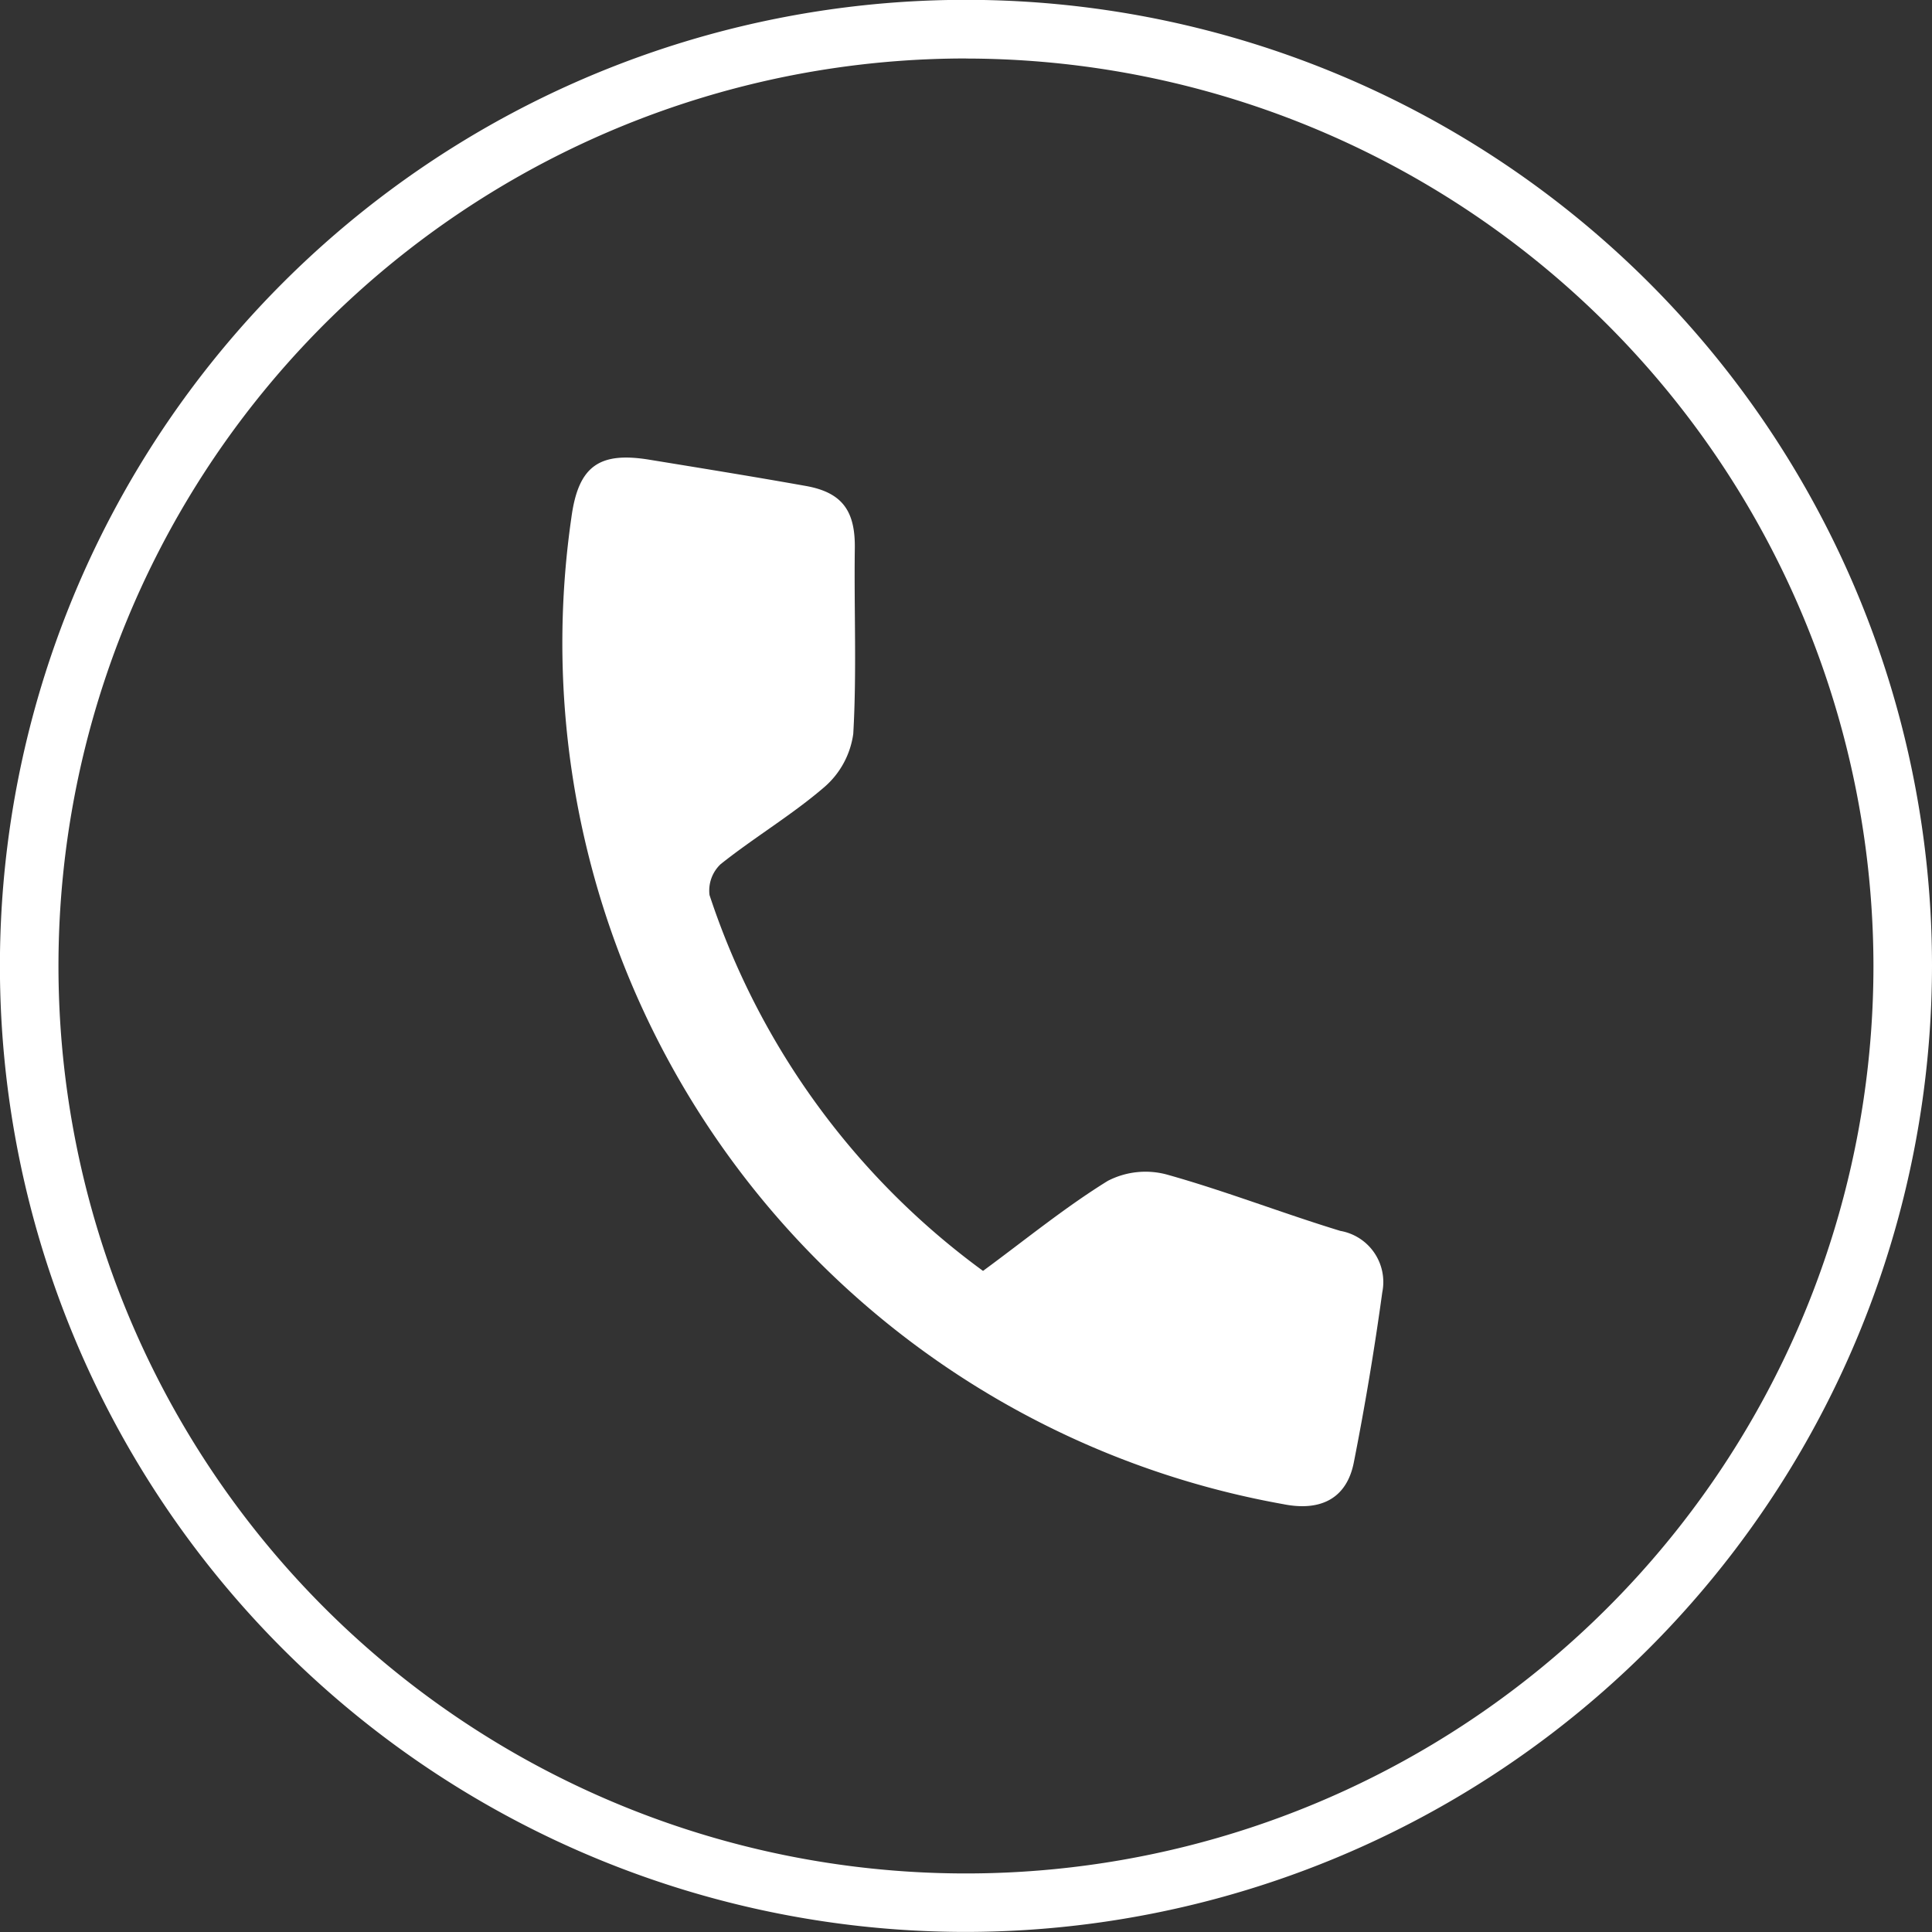
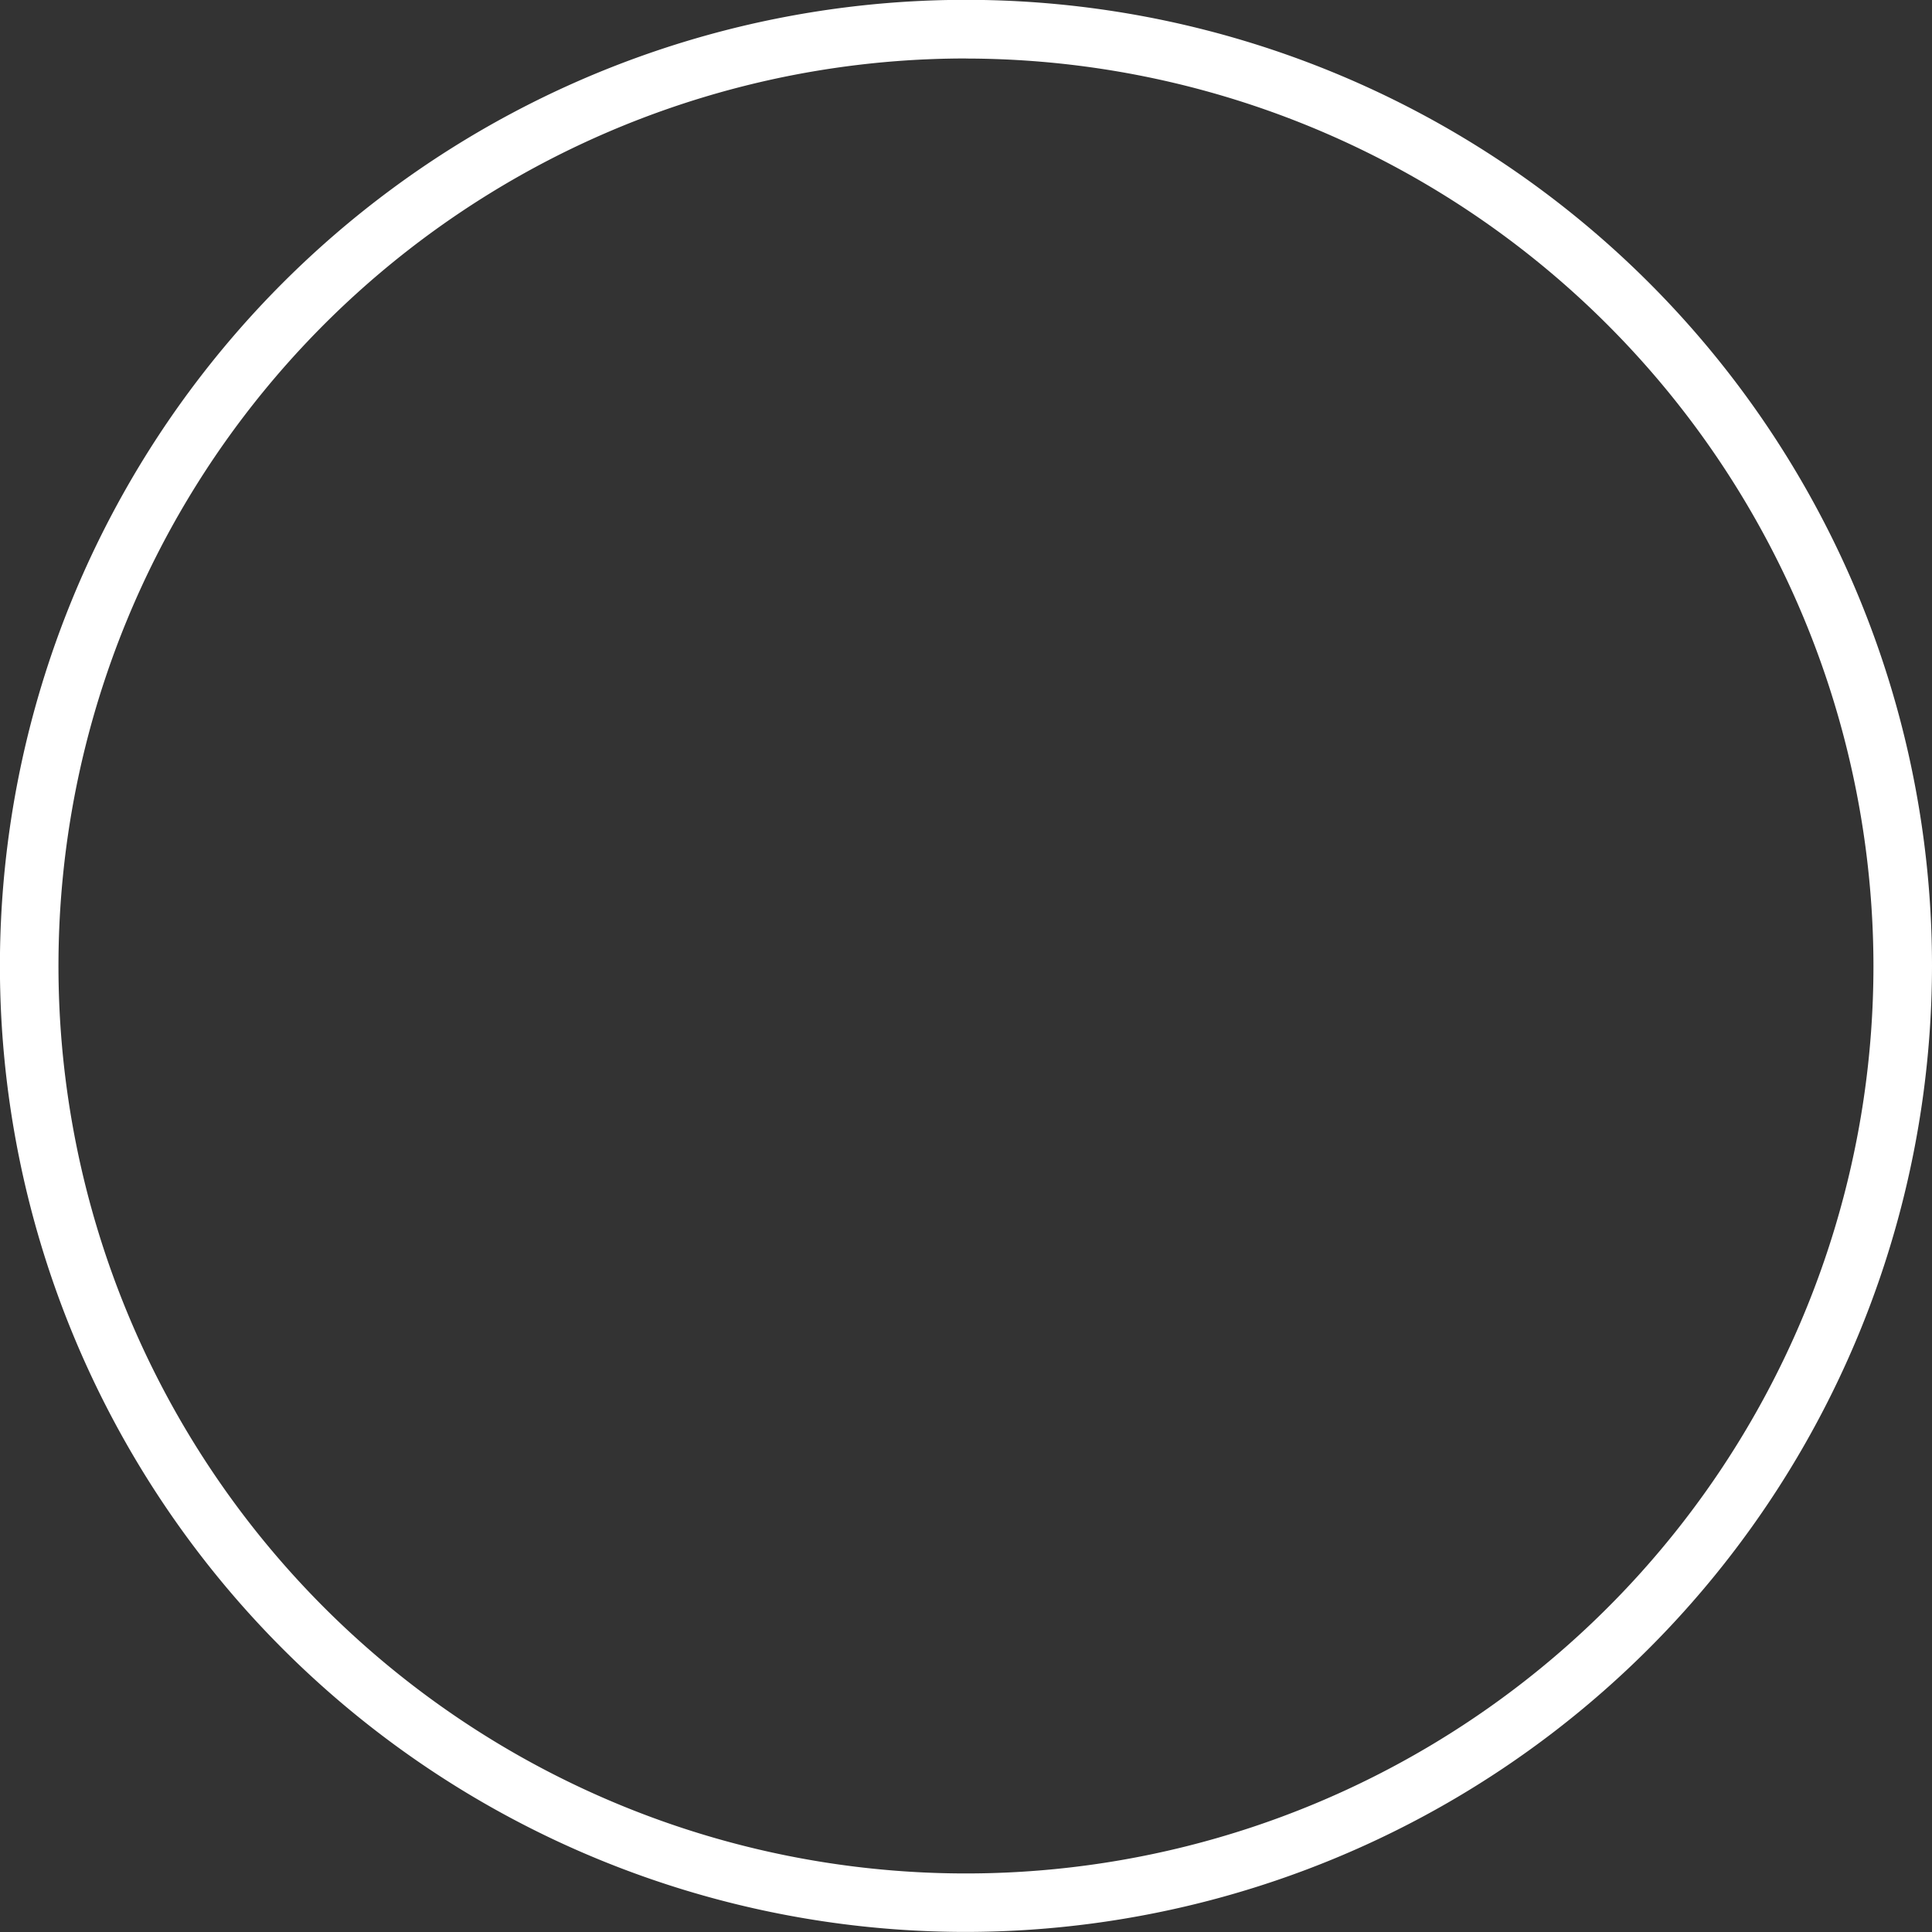
<svg xmlns="http://www.w3.org/2000/svg" width="25.013" height="25.013" viewBox="0 0 25.013 25.013">
  <rect x="0" y="0" width="25.013" height="25.013" fill="#333333" stroke="none" />
  <g id="Group_98" data-name="Group 98" transform="translate(-1273.936 -76.588)">
    <g id="Group_97" data-name="Group 97">
      <g id="Group_96" data-name="Group 96">
        <path id="Path_33" data-name="Path 33" d="M1286.443,101.6a12.507,12.507,0,1,1,12.506-12.507A12.521,12.521,0,0,1,1286.443,101.6Zm0-24.255a11.749,11.749,0,1,0,11.748,11.748A11.761,11.761,0,0,0,1286.443,77.346Z" fill="#fff" />
      </g>
    </g>
-     <path id="Path_34" data-name="Path 34" d="M1286.663,93.042c.557-.41,1.064-.825,1.616-1.166a1.063,1.063,0,0,1,.762-.082c.758.212,1.494.5,2.248.73a.672.672,0,0,1,.543.795q-.152,1.107-.368,2.2c-.089.459-.417.642-.913.543a11.326,11.326,0,0,1-9.217-12.776c.09-.664.359-.853,1.011-.746.674.11,1.348.219,2.021.339.476.084.644.325.637.809-.011.8.026,1.6-.02,2.4a1.111,1.111,0,0,1-.372.688c-.421.363-.907.651-1.345,1a.47.47,0,0,0-.144.4A9.838,9.838,0,0,0,1286.663,93.042Z" fill="#fff" />
  </g>
</svg>